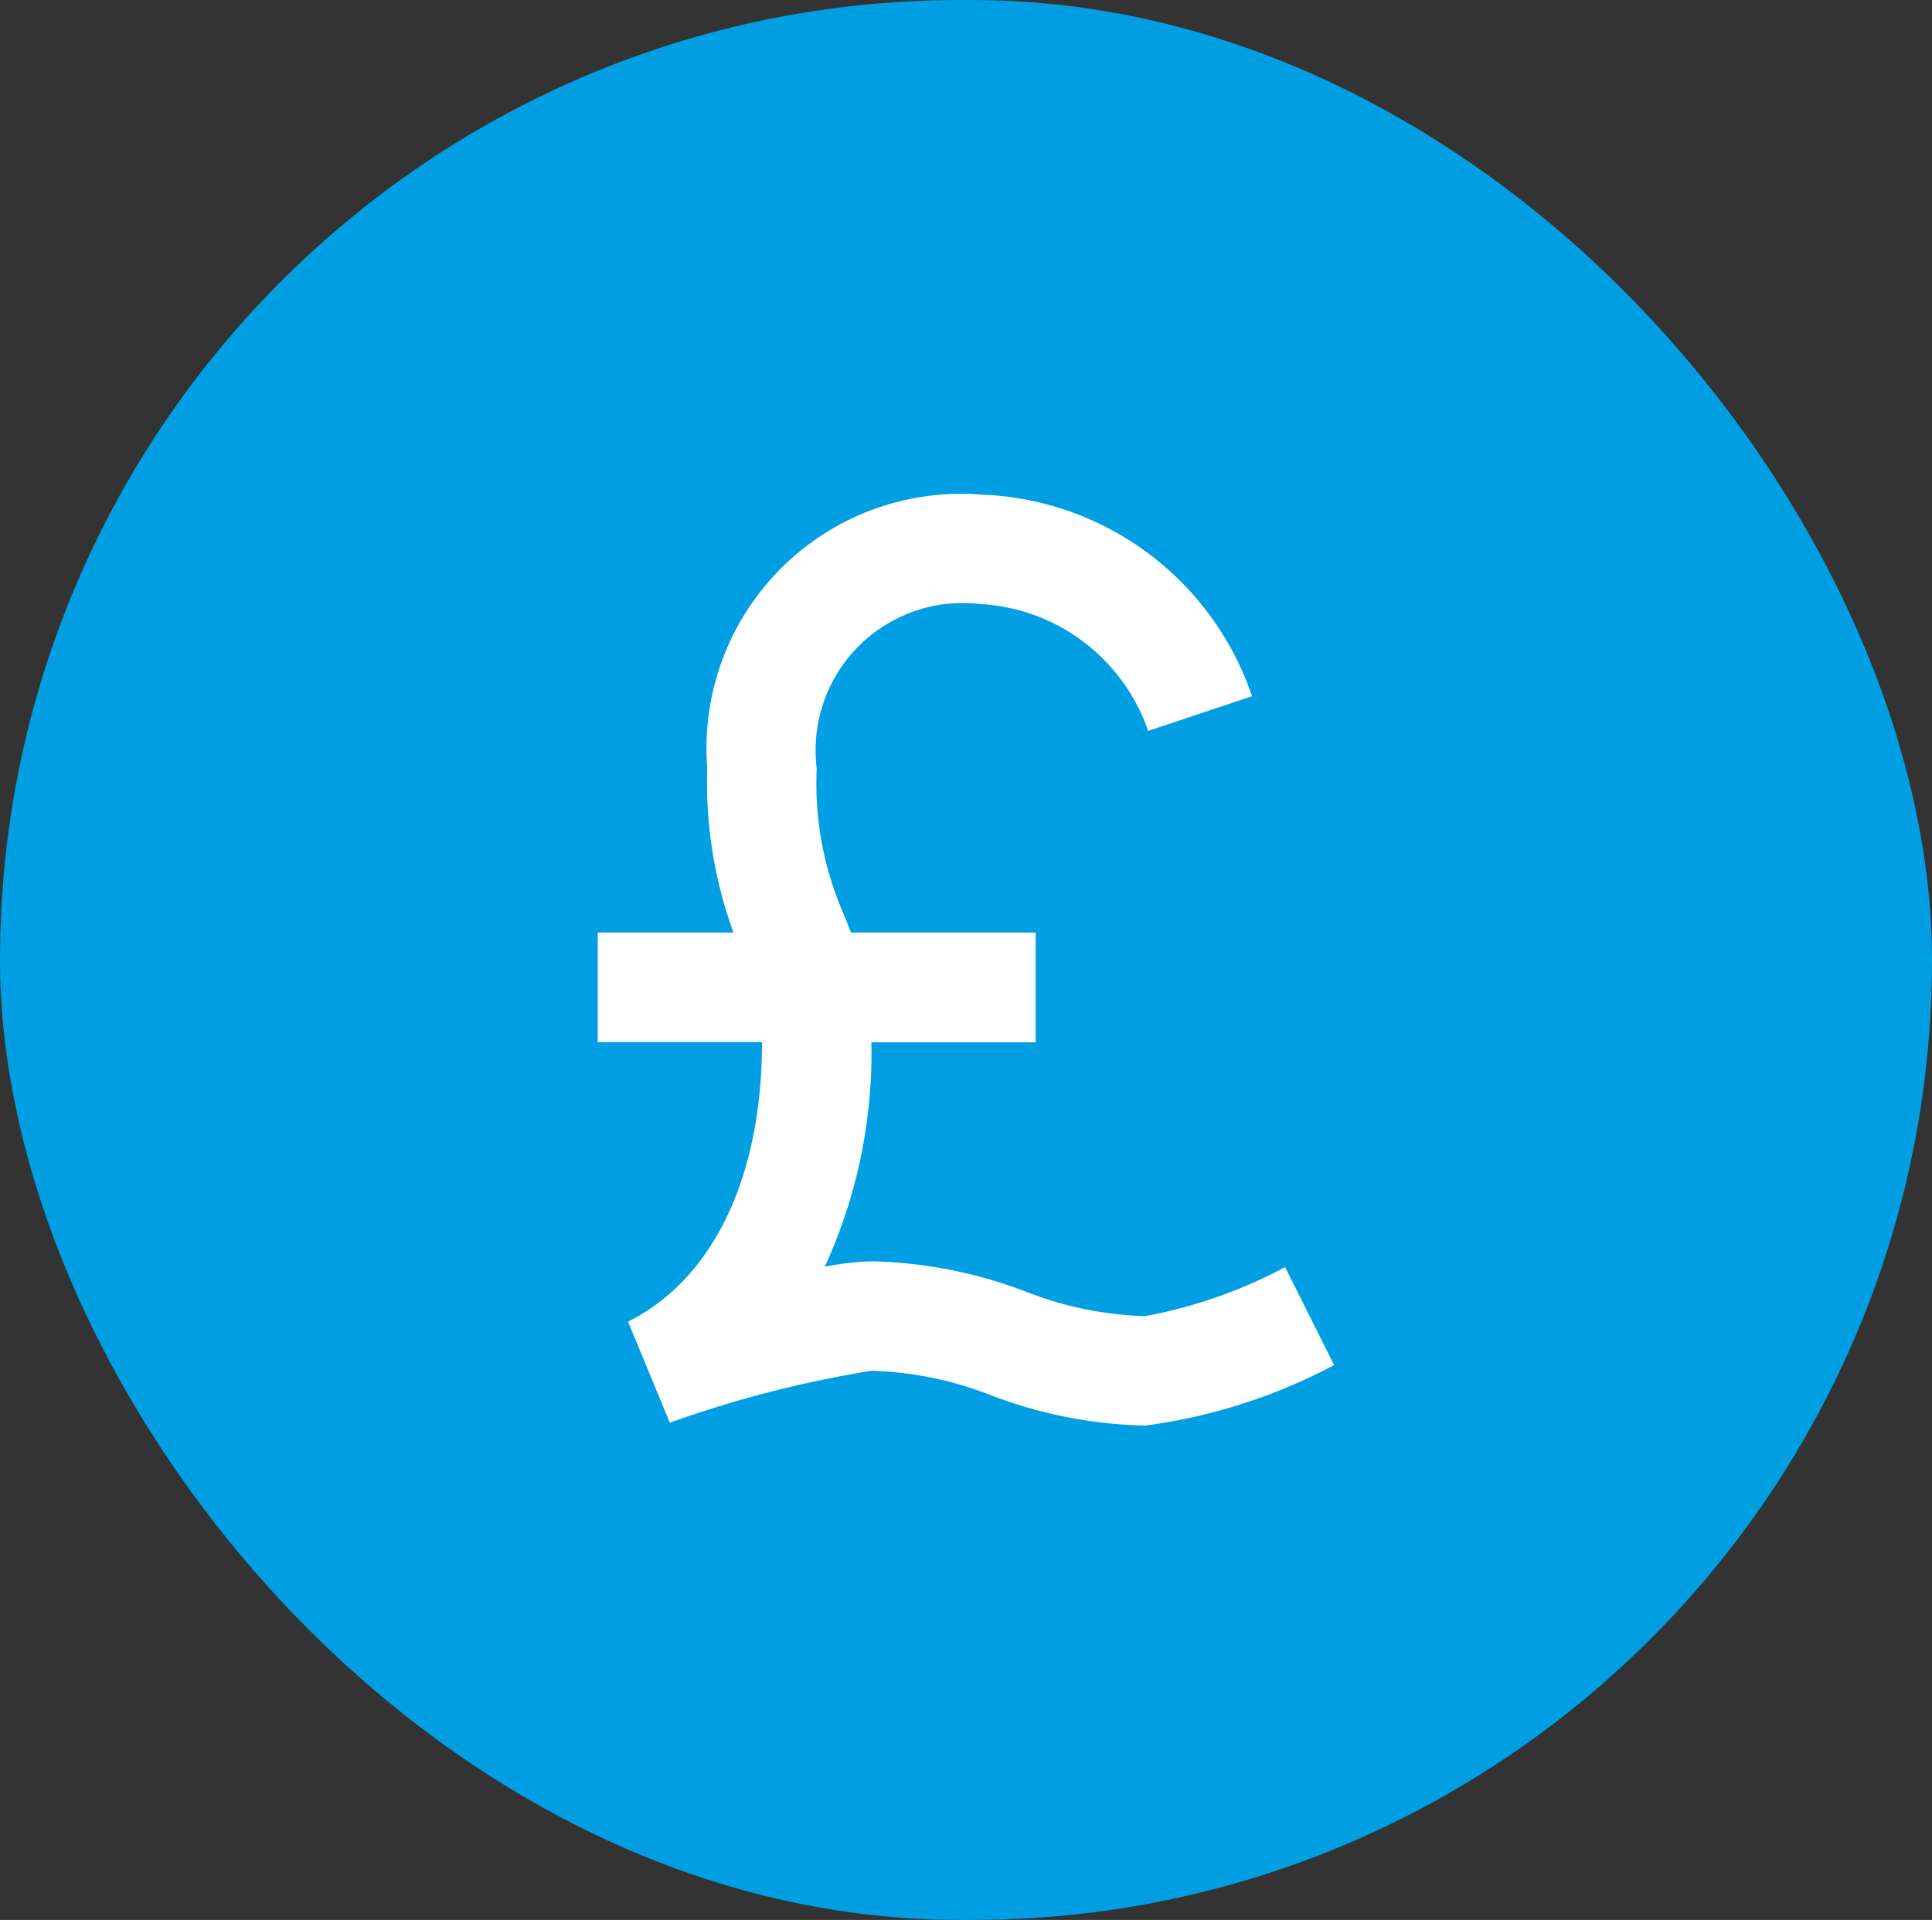
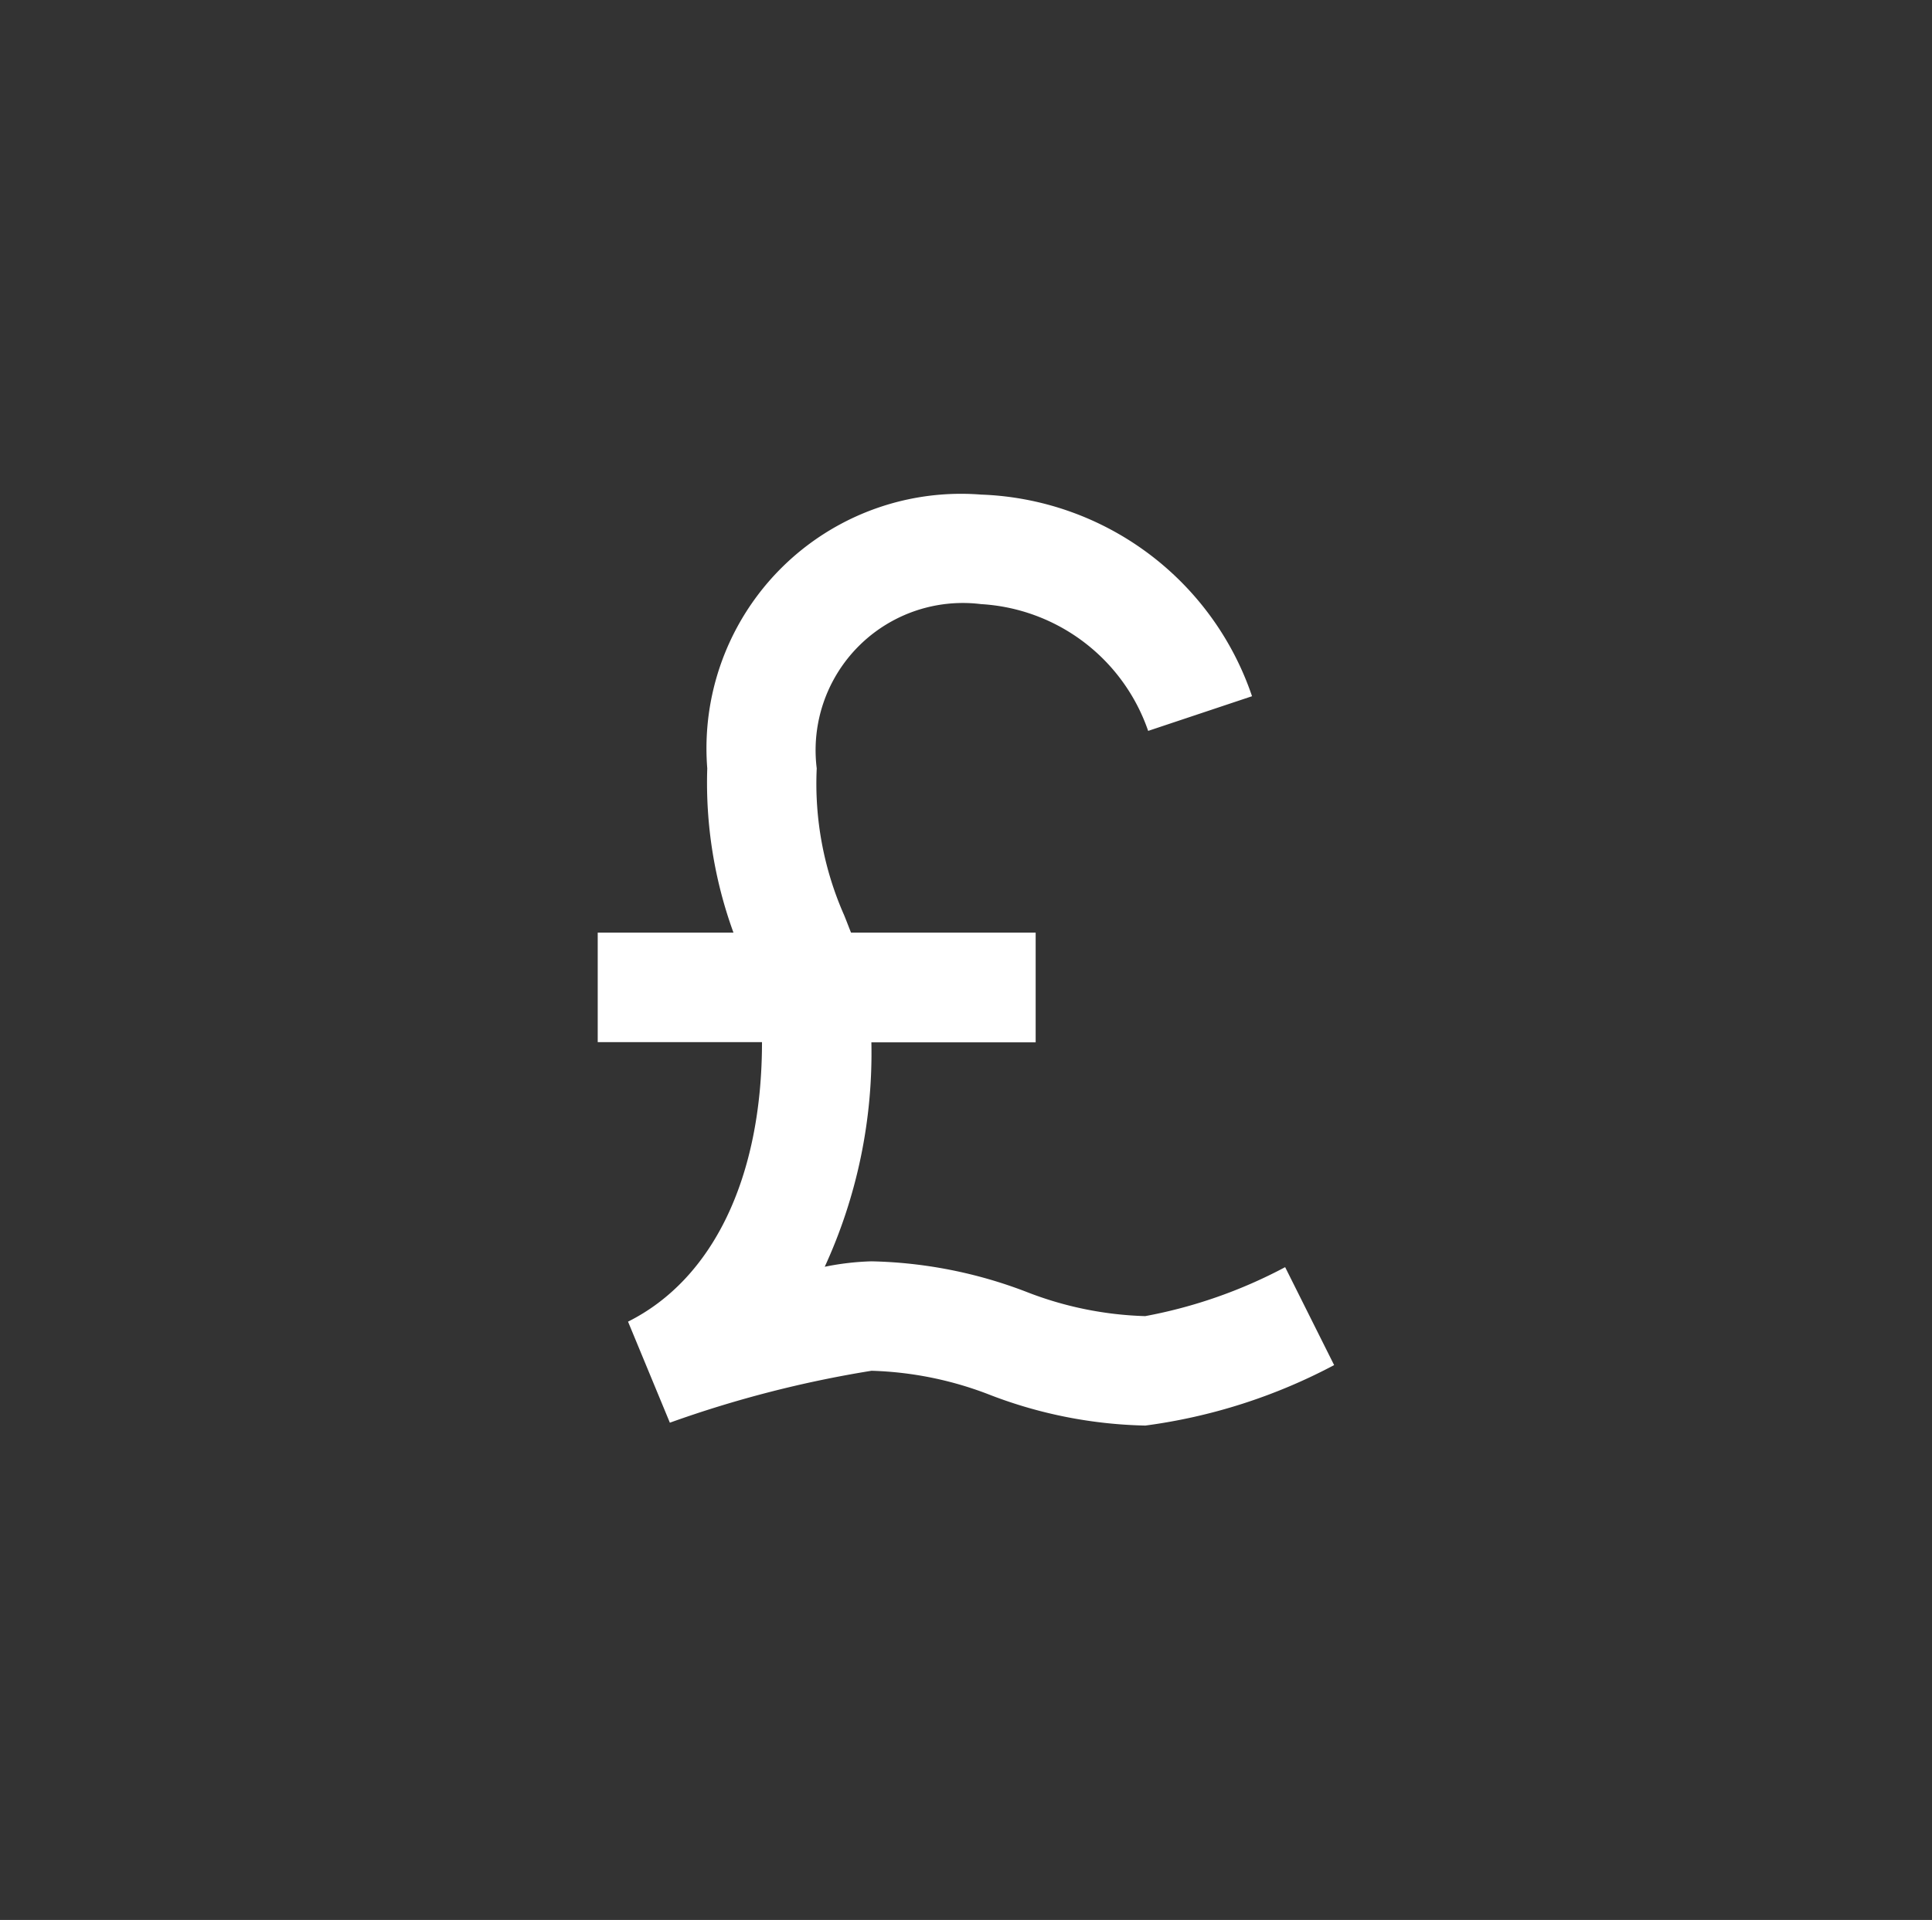
<svg xmlns="http://www.w3.org/2000/svg" width="24.85" height="24.7" viewBox="0 0 24.85 24.7">
  <rect x="0" y="0" width="24.85" height="24.7" fill="#333333" stroke="none" />
  <g id="Group_582" data-name="Group 582" transform="translate(16080.787 -63.093)">
-     <rect id="Rectangle_631" data-name="Rectangle 631" width="24.85" height="24.7" rx="12.35" transform="translate(-16080.787 63.093)" fill="#009fe3" />
-     <path id="_9054803_bx_pound_icon" data-name="9054803_bx_pound_icon" d="M5.39,14.64l.538,1.3a14.511,14.511,0,0,1,2.594-.668,4.548,4.548,0,0,1,1.538.316,5.884,5.884,0,0,0,1.984.389,7.191,7.191,0,0,0,2.428-.778l-.63-1.26a6.265,6.265,0,0,1-1.8.63,4.548,4.548,0,0,1-1.538-.316,5.884,5.884,0,0,0-1.984-.389,3.479,3.479,0,0,0-.6.07,6.587,6.587,0,0,0,.6-2.887h2.113V9.635H8.258c-.03-.075-.059-.152-.088-.223a4.189,4.189,0,0,1-.353-1.89A1.894,1.894,0,0,1,9.931,5.409,2.423,2.423,0,0,1,12.08,7.04l1.336-.446A3.822,3.822,0,0,0,9.931,4,3.274,3.274,0,0,0,6.409,7.522a5.636,5.636,0,0,0,.337,2.113H5v1.409H7.113C7.113,12.782,6.485,14.092,5.39,14.64Z" transform="translate(-16078.099 65.456)" fill="#fff" />
+     <path id="_9054803_bx_pound_icon" data-name="9054803_bx_pound_icon" d="M5.39,14.64l.538,1.3a14.511,14.511,0,0,1,2.594-.668,4.548,4.548,0,0,1,1.538.316,5.884,5.884,0,0,0,1.984.389,7.191,7.191,0,0,0,2.428-.778l-.63-1.26a6.265,6.265,0,0,1-1.8.63,4.548,4.548,0,0,1-1.538-.316,5.884,5.884,0,0,0-1.984-.389,3.479,3.479,0,0,0-.6.07,6.587,6.587,0,0,0,.6-2.887h2.113V9.635H8.258c-.03-.075-.059-.152-.088-.223a4.189,4.189,0,0,1-.353-1.89A1.894,1.894,0,0,1,9.931,5.409,2.423,2.423,0,0,1,12.08,7.04l1.336-.446A3.822,3.822,0,0,0,9.931,4,3.274,3.274,0,0,0,6.409,7.522a5.636,5.636,0,0,0,.337,2.113H5v1.409H7.113C7.113,12.782,6.485,14.092,5.39,14.64" transform="translate(-16078.099 65.456)" fill="#fff" />
  </g>
</svg>